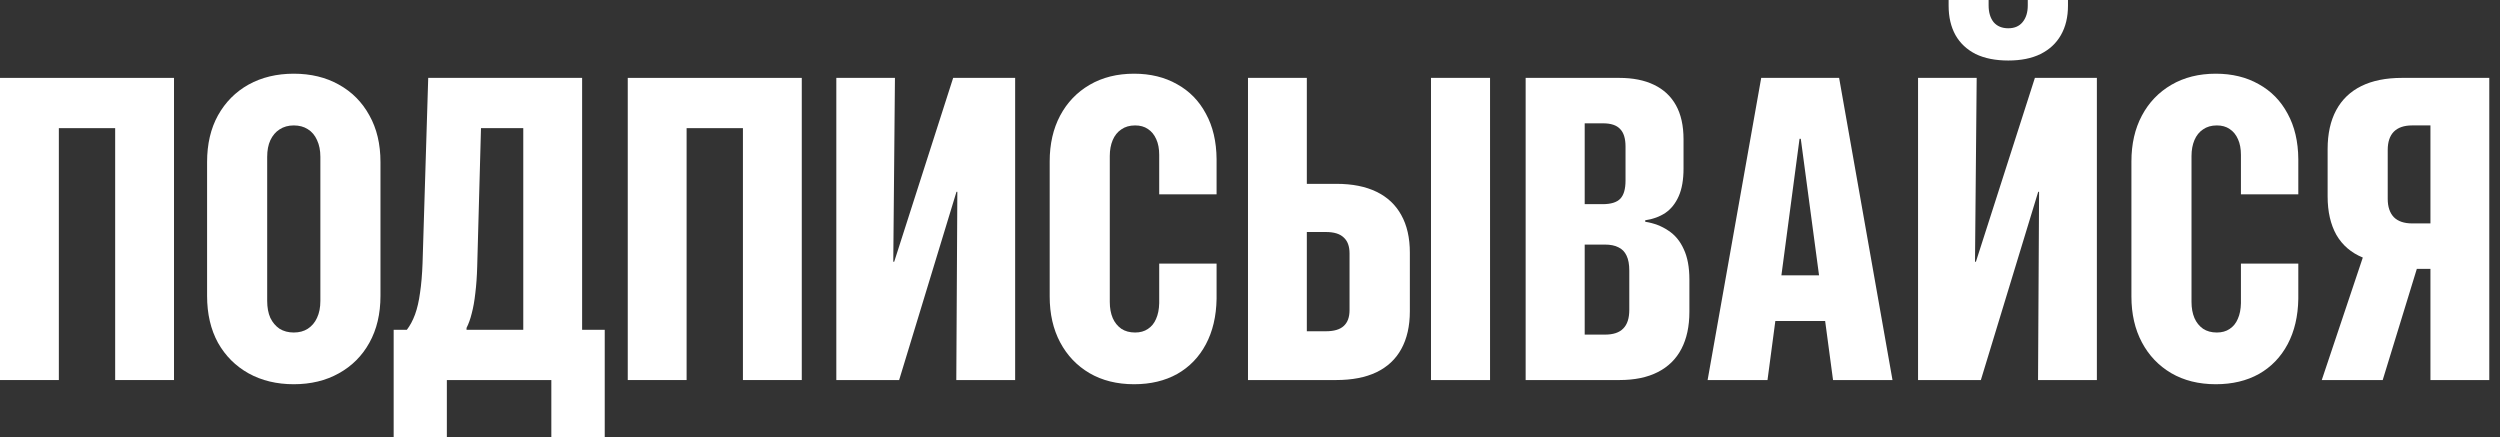
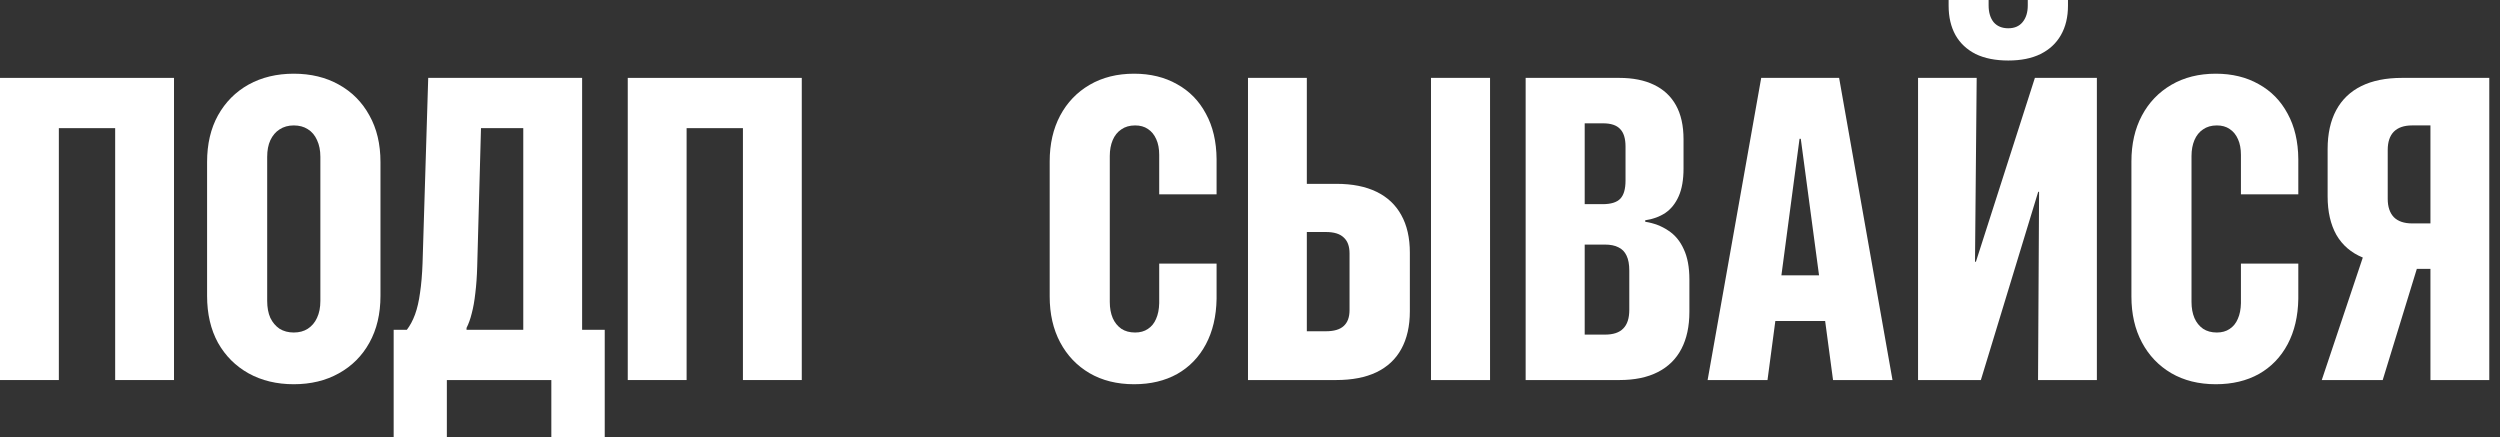
<svg xmlns="http://www.w3.org/2000/svg" width="223" height="39" viewBox="0 0 223 39" fill="none">
  <rect x="0" y="0" width="223" height="39" fill="#333333" stroke="none" />
  <path d="M222.044 33.9H216.795V23.982H215.581L212.537 33.9H207.101L210.762 22.974C209.729 22.55 208.944 21.878 208.409 20.957C207.886 20.023 207.624 18.877 207.624 17.52V13.299C207.624 11.929 207.88 10.771 208.39 9.825C208.901 8.878 209.648 8.162 210.631 7.677C211.615 7.191 212.823 6.948 214.255 6.948H222.044V33.9ZM216.795 19.929V11.188H215.152C214.442 11.188 213.9 11.375 213.527 11.748C213.165 12.122 212.985 12.664 212.985 13.373V17.744C212.985 18.441 213.165 18.983 213.527 19.369C213.9 19.742 214.448 19.929 215.17 19.929H216.795Z" fill="white" />
  <path d="M197.65 34.273C196.131 34.273 194.805 33.943 193.672 33.283C192.551 32.623 191.679 31.708 191.057 30.538C190.434 29.367 190.123 28.004 190.123 26.447V14.4C190.123 12.844 190.434 11.48 191.057 10.31C191.679 9.139 192.557 8.224 193.69 7.564C194.823 6.904 196.143 6.574 197.65 6.574C199.107 6.574 200.383 6.886 201.479 7.508C202.587 8.118 203.446 8.996 204.057 10.142C204.679 11.275 204.997 12.626 205.009 14.195V17.333H199.891V13.803C199.891 13.267 199.804 12.806 199.63 12.42C199.456 12.022 199.207 11.717 198.883 11.505C198.571 11.293 198.192 11.188 197.743 11.188C197.258 11.188 196.847 11.306 196.511 11.543C196.174 11.767 195.919 12.084 195.745 12.495C195.571 12.906 195.483 13.379 195.483 13.915V26.933C195.483 27.481 195.571 27.96 195.745 28.371C195.919 28.77 196.174 29.087 196.511 29.324C196.847 29.548 197.258 29.66 197.743 29.66C198.192 29.66 198.571 29.554 198.883 29.342C199.207 29.131 199.449 28.832 199.611 28.446C199.786 28.06 199.879 27.593 199.891 27.045V23.515H205.009V26.653C204.984 28.209 204.667 29.56 204.057 30.706C203.446 31.852 202.593 32.736 201.498 33.358C200.402 33.968 199.119 34.273 197.65 34.273Z" fill="white" />
  <path d="M171.09 33.9V6.948H176.32L176.17 23.347H178.02L175.012 27.213L181.512 6.948H187.041V33.9H181.793L181.886 17.109H180.112L182.895 13.541L176.693 33.9H171.09ZM179.14 5.398C177.995 5.398 177.023 5.205 176.227 4.819C175.442 4.42 174.844 3.86 174.433 3.138C174.023 2.403 173.817 1.525 173.817 0.504V0H177.385V0.486C177.385 1.108 177.534 1.606 177.833 1.98C178.144 2.341 178.58 2.522 179.14 2.522C179.688 2.522 180.112 2.341 180.41 1.98C180.722 1.606 180.877 1.108 180.877 0.486V0H184.464V0.504C184.464 1.525 184.252 2.403 183.828 3.138C183.418 3.86 182.814 4.42 182.017 4.819C181.232 5.205 180.273 5.398 179.14 5.398Z" fill="white" />
  <path d="M152.319 33.9L157.1 6.948H162.069V12.383H160.518L157.661 33.9H152.319ZM155.774 28.633L156.465 24.561H164.665L165.356 28.633H155.774ZM163.507 33.9L160.631 12.383V6.948H164.049L168.811 33.9H163.507Z" fill="white" />
  <path d="M138.721 33.9V29.847H143.167C143.902 29.847 144.443 29.667 144.792 29.305C145.153 28.944 145.333 28.39 145.333 27.643V24.132C145.333 23.584 145.253 23.142 145.091 22.806C144.929 22.457 144.686 22.208 144.362 22.059C144.051 21.897 143.646 21.816 143.148 21.816H138.721V18.211H142.961C143.696 18.211 144.219 18.049 144.53 17.725C144.842 17.402 144.997 16.86 144.997 16.1V13.075C144.997 12.352 144.835 11.829 144.512 11.506C144.2 11.169 143.696 11.001 142.999 11.001H138.721V6.948H144.437C145.657 6.948 146.691 7.154 147.537 7.565C148.397 7.976 149.05 8.586 149.499 9.395C149.947 10.204 150.171 11.213 150.171 12.421V15.036C150.171 16.032 150.028 16.854 149.741 17.501C149.455 18.149 149.057 18.647 148.546 18.995C148.036 19.332 147.438 19.549 146.753 19.649V19.78C147.537 19.904 148.222 20.166 148.808 20.564C149.405 20.95 149.866 21.504 150.19 22.227C150.526 22.936 150.694 23.839 150.694 24.935V27.811C150.694 29.106 150.457 30.208 149.984 31.117C149.511 32.026 148.808 32.717 147.874 33.191C146.952 33.664 145.813 33.9 144.456 33.9H138.721ZM136.088 33.9V6.948H141.355V33.9H136.088Z" fill="white" />
  <path d="M113.954 33.9V29.548H118.269C118.991 29.548 119.52 29.393 119.856 29.081C120.205 28.77 120.379 28.297 120.379 27.662V22.6C120.379 21.965 120.205 21.492 119.856 21.181C119.52 20.857 118.991 20.695 118.269 20.695H113.954V16.399H119.221C120.628 16.399 121.818 16.636 122.789 17.109C123.76 17.582 124.495 18.273 124.993 19.182C125.503 20.091 125.759 21.212 125.759 22.544V27.755C125.759 29.088 125.503 30.215 124.993 31.136C124.495 32.045 123.754 32.736 122.77 33.209C121.799 33.67 120.604 33.9 119.184 33.9H113.954ZM111.321 33.9V6.948H116.569V33.9H111.321ZM127.645 33.9V6.948H132.912V33.9H127.645Z" fill="white" />
  <path d="M101.16 34.273C99.64 34.273 98.314 33.943 97.181 33.283C96.061 32.623 95.189 31.708 94.566 30.538C93.944 29.367 93.632 28.004 93.632 26.447V14.4C93.632 12.844 93.944 11.48 94.566 10.31C95.189 9.139 96.067 8.224 97.2 7.564C98.333 6.904 99.653 6.574 101.16 6.574C102.616 6.574 103.893 6.886 104.989 7.508C106.097 8.118 106.956 8.996 107.566 10.142C108.189 11.275 108.506 12.626 108.519 14.195V17.333H103.401V13.803C103.401 13.267 103.314 12.806 103.139 12.42C102.965 12.022 102.716 11.717 102.392 11.505C102.081 11.293 101.701 11.188 101.253 11.188C100.767 11.188 100.356 11.306 100.02 11.543C99.684 11.767 99.429 12.084 99.254 12.495C99.08 12.906 98.993 13.379 98.993 13.915V26.933C98.993 27.481 99.08 27.96 99.254 28.371C99.429 28.77 99.684 29.087 100.02 29.324C100.356 29.548 100.767 29.66 101.253 29.66C101.701 29.66 102.081 29.554 102.392 29.342C102.716 29.131 102.959 28.832 103.121 28.446C103.295 28.06 103.388 27.593 103.401 27.045V23.515H108.519V26.653C108.494 28.209 108.176 29.56 107.566 30.706C106.956 31.852 106.103 32.736 105.007 33.358C103.911 33.968 102.629 34.273 101.16 34.273Z" fill="white" />
-   <path d="M74.6 33.9V6.948H79.829L79.68 23.347H81.529L78.522 27.214L85.022 6.948H90.551V33.9H85.302L85.395 17.109H83.621L86.404 13.541L80.203 33.9H74.6Z" fill="white" />
  <path d="M71.518 33.9H66.269V11.431H61.245V33.9H55.996V6.948H71.518V33.9Z" fill="white" />
  <path d="M39.859 38.999H35.115V29.418H36.291C36.578 29.044 36.821 28.59 37.02 28.054C37.219 27.506 37.369 26.859 37.468 26.112C37.58 25.364 37.655 24.487 37.692 23.478L38.197 6.948H51.925V29.418H53.942V38.999H49.179V33.9H39.859V38.999ZM42.567 23.777C42.542 24.661 42.486 25.452 42.399 26.149C42.324 26.834 42.219 27.431 42.082 27.942C41.957 28.453 41.801 28.888 41.615 29.25V29.418H46.676V11.431H42.904L42.567 23.777Z" fill="white" />
  <path d="M26.205 34.273C24.686 34.273 23.341 33.95 22.171 33.302C21.013 32.655 20.104 31.746 19.444 30.575C18.796 29.392 18.472 27.998 18.472 26.391V14.456C18.472 12.85 18.796 11.462 19.444 10.291C20.104 9.108 21.013 8.193 22.171 7.545C23.341 6.898 24.686 6.574 26.205 6.574C27.724 6.574 29.063 6.898 30.221 7.545C31.391 8.193 32.3 9.108 32.948 10.291C33.608 11.462 33.938 12.85 33.938 14.456V26.391C33.938 27.998 33.608 29.392 32.948 30.575C32.3 31.746 31.391 32.655 30.221 33.302C29.063 33.95 27.724 34.273 26.205 34.273ZM26.205 29.66C26.691 29.66 27.108 29.548 27.456 29.324C27.818 29.087 28.092 28.763 28.278 28.352C28.478 27.929 28.577 27.425 28.577 26.84V13.989C28.577 13.416 28.478 12.918 28.278 12.495C28.092 12.072 27.818 11.748 27.456 11.524C27.108 11.3 26.691 11.188 26.205 11.188C25.72 11.188 25.296 11.306 24.935 11.543C24.586 11.767 24.312 12.09 24.113 12.514C23.926 12.925 23.833 13.416 23.833 13.989V26.84C23.833 27.425 23.926 27.929 24.113 28.352C24.312 28.763 24.586 29.087 24.935 29.324C25.296 29.548 25.72 29.66 26.205 29.66Z" fill="white" />
  <path d="M15.521 33.9H10.273V11.431H5.249V33.9H0V6.948H15.521V33.9Z" fill="white" />
</svg>